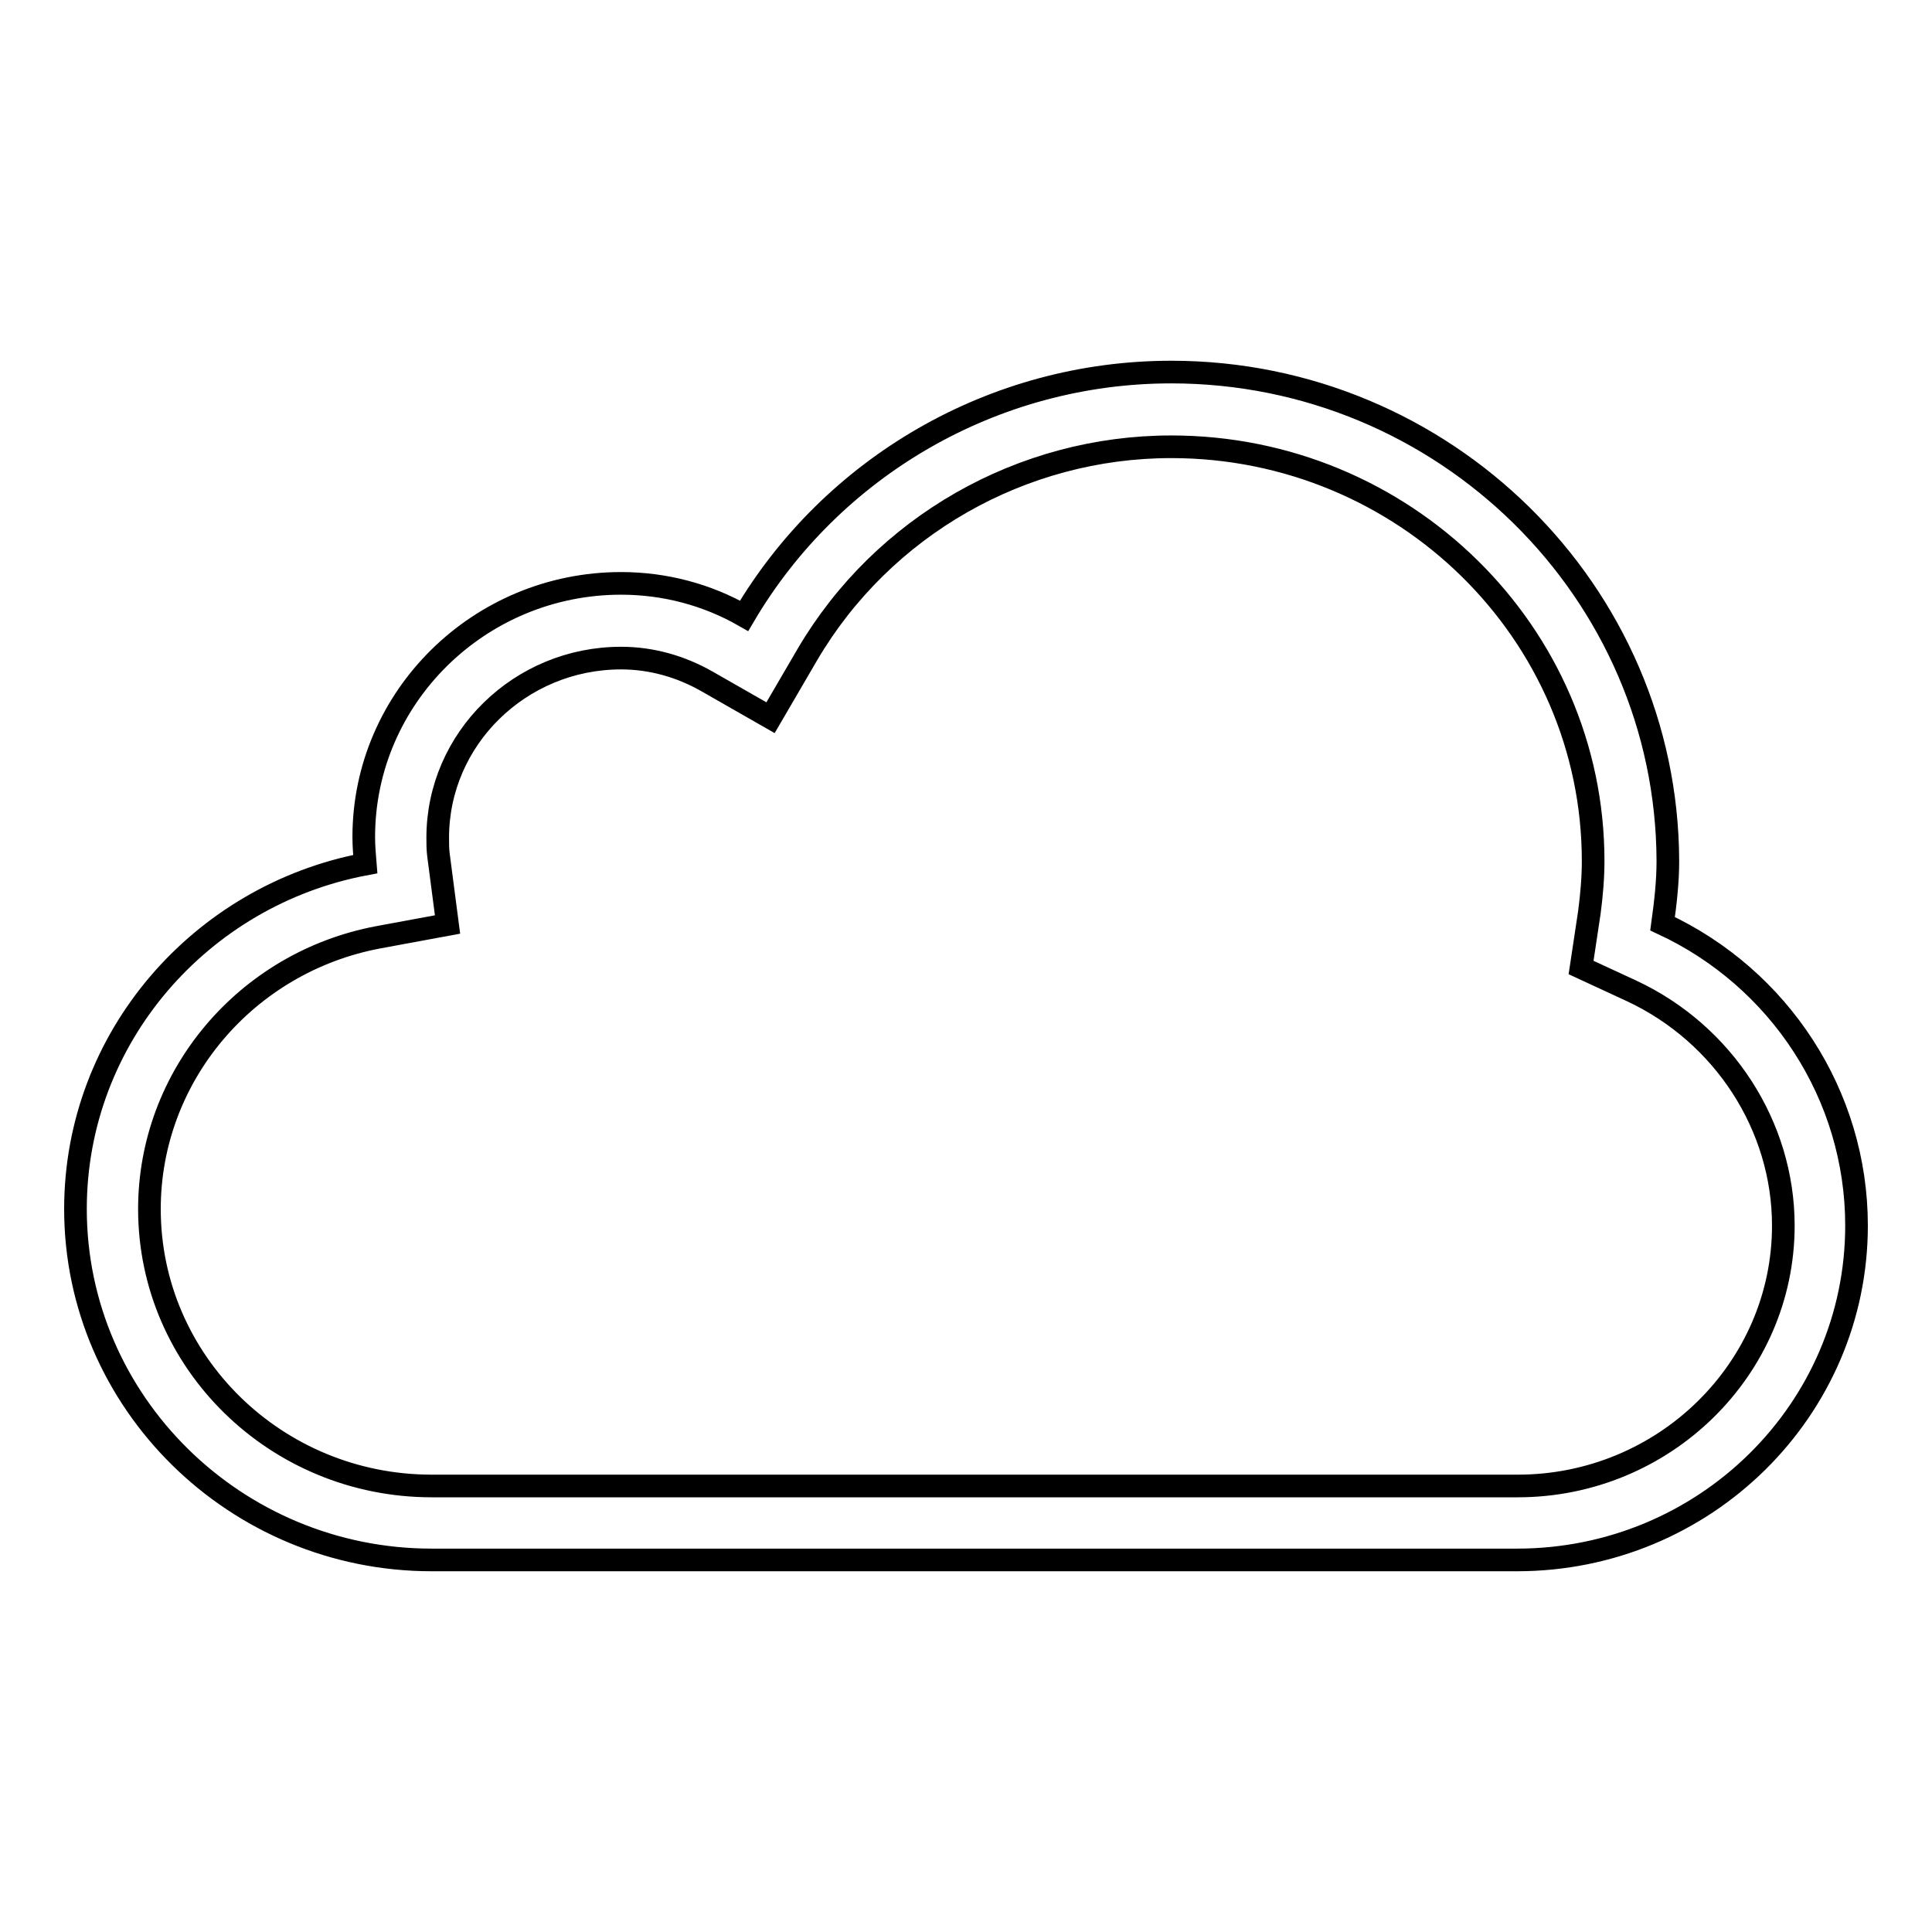
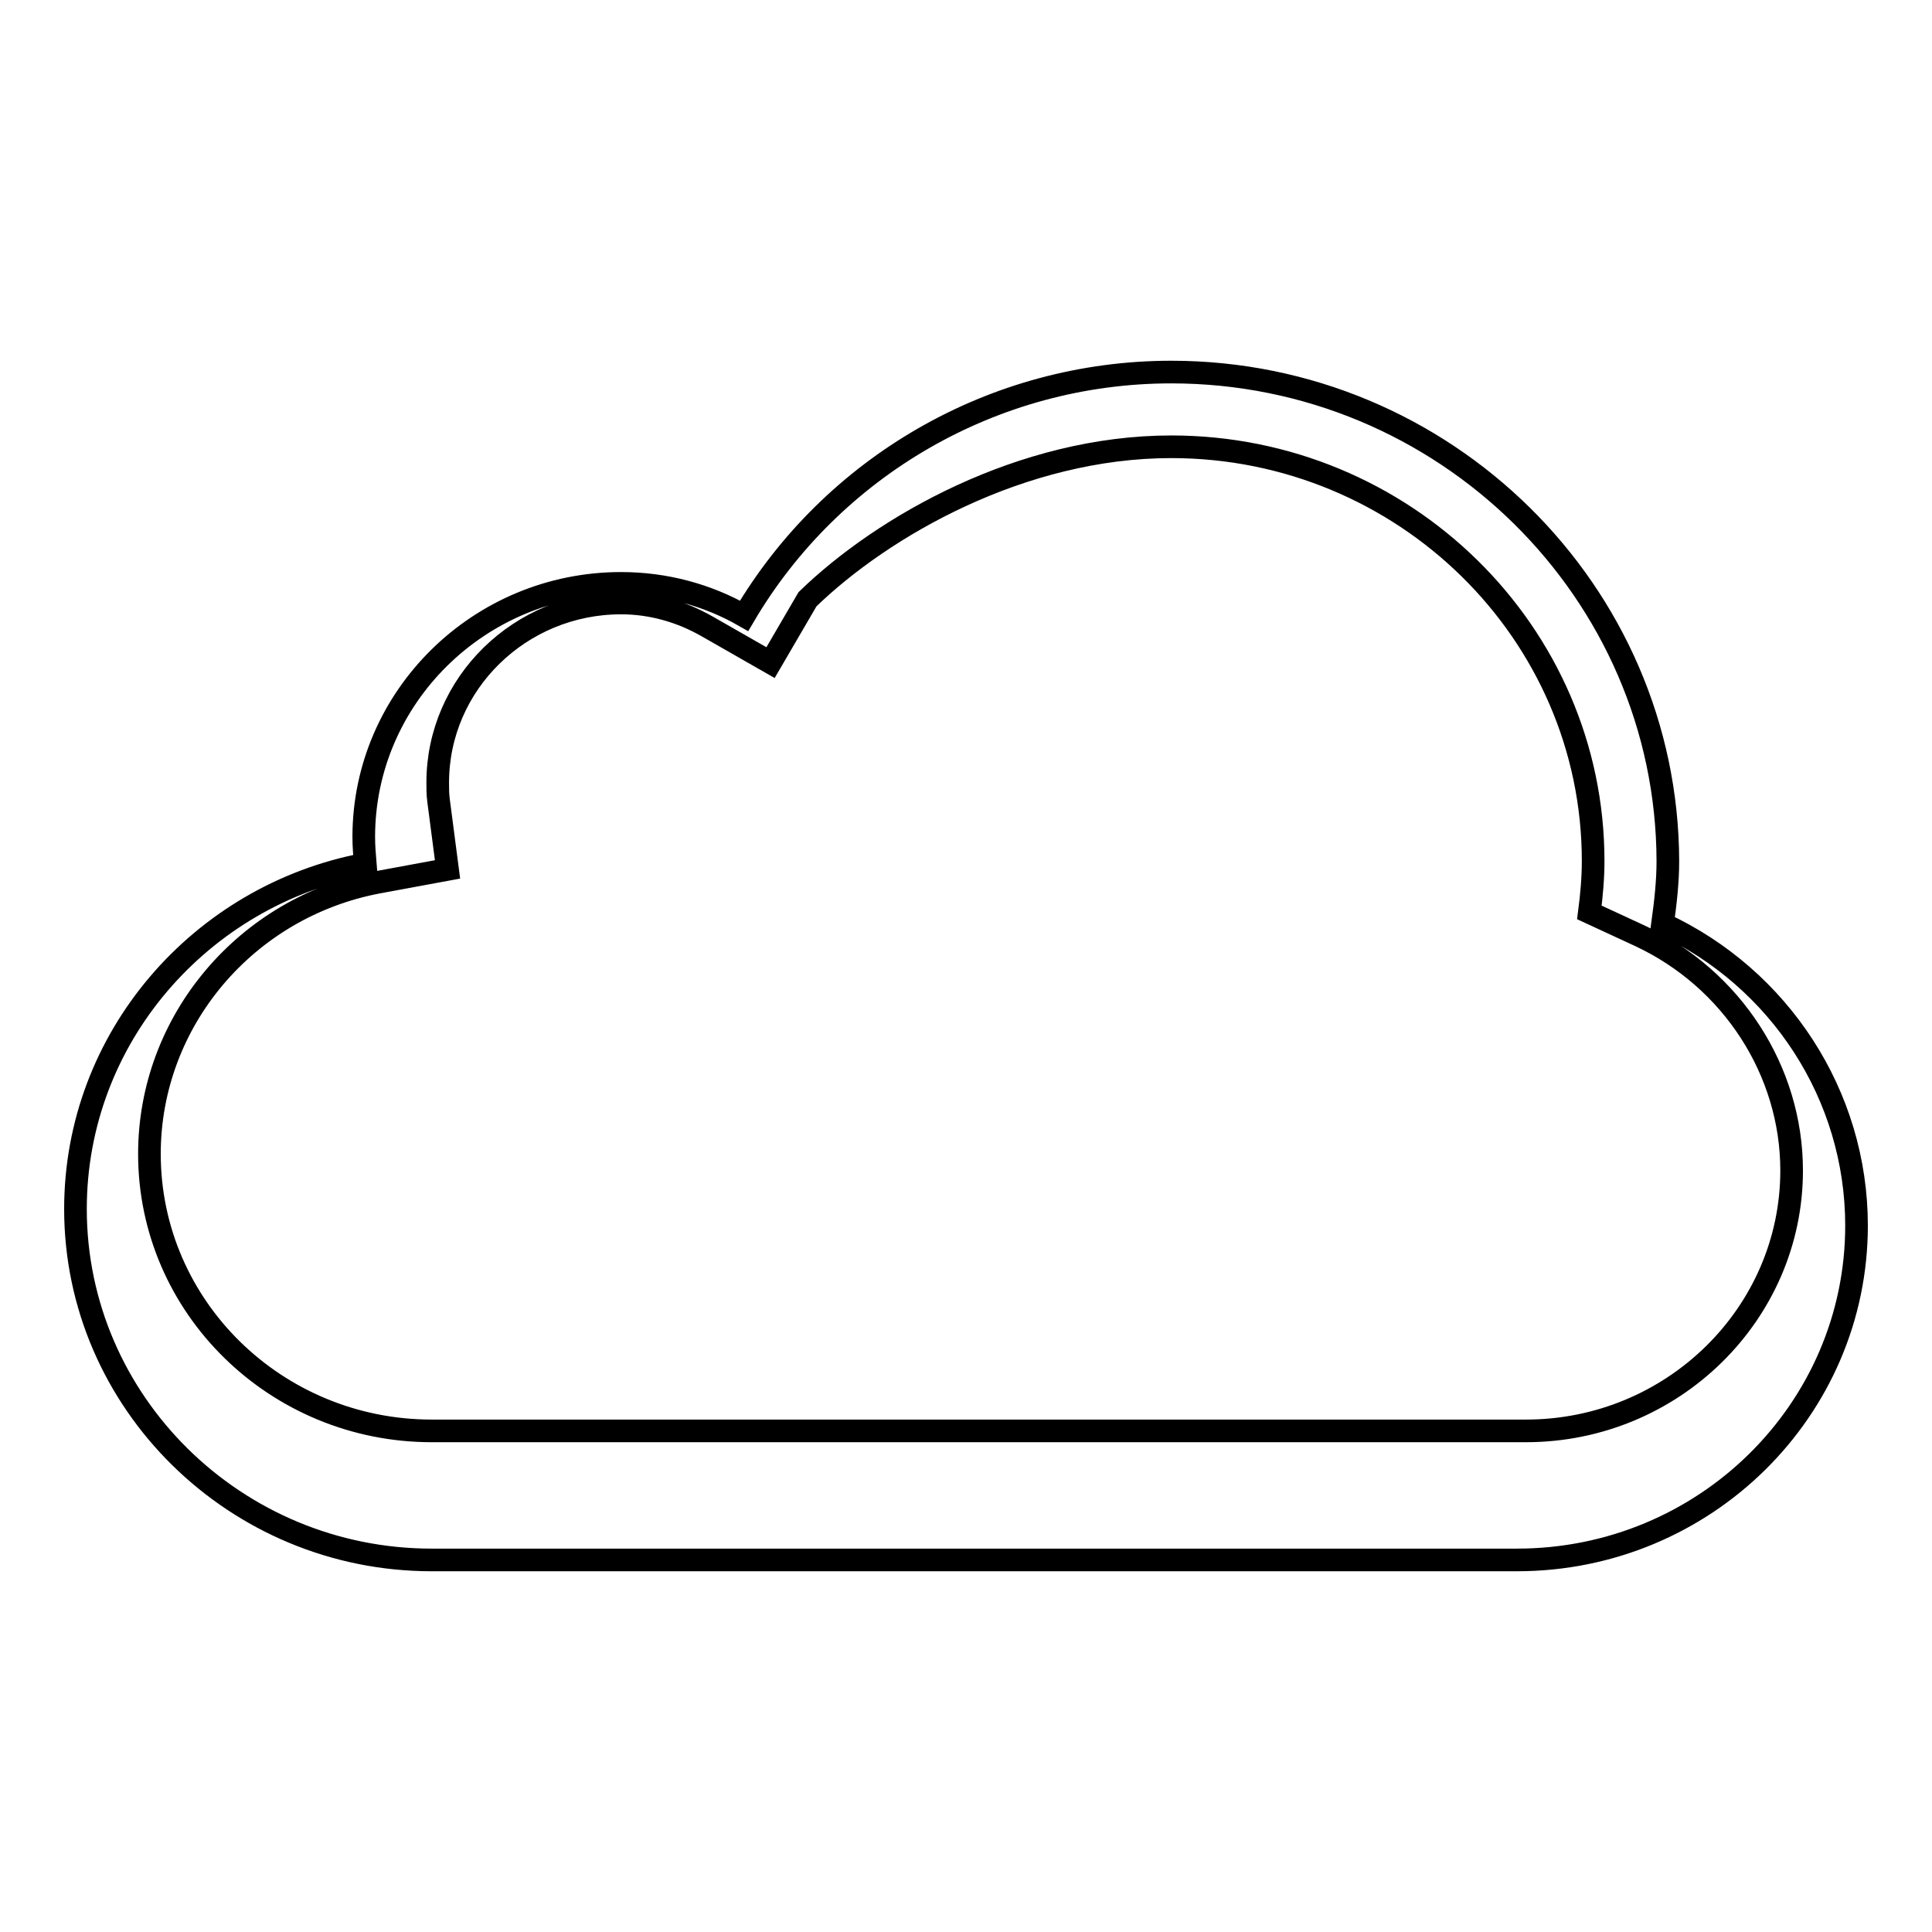
<svg xmlns="http://www.w3.org/2000/svg" version="1.1" x="0px" y="0px" viewBox="0 0 256 256" enable-background="new 0 0 256 256" xml:space="preserve">
  <g>
    <g>
-       <path stroke-width="3" fill-opacity="0" stroke="#000000" d="M155.2,59.2c30.8,0,55.9,24.6,55.9,54.9c0,2.2-0.2,4.5-0.5,6.8l-1.1,7.3l6.7,3.1c12.2,5.7,20.1,17.9,20.1,31.1c0,19-15.8,34.5-35.2,34.5H57.2c-20.6,0-37.4-16.4-37.4-36.7c0-17.6,12.8-32.7,30.3-36l9.2-1.7l-1.2-9.2c-0.1-0.8-0.1-1.5-0.1-2.3c0-13.1,10.9-23.8,24.3-23.8c4,0,7.9,1.1,11.4,3.1l8.4,4.8l4.9-8.4C117,69.7,135.4,59.2,155.2,59.2 M155.2,49.3c-23.6,0-45,12.6-56.6,32.3c-4.9-2.8-10.5-4.3-16.3-4.3c-18.8,0-34.1,15.1-34.1,33.6c0,1.2,0.1,2.4,0.2,3.6c-21.8,4.1-38.4,23-38.4,45.7c0,25.6,21.2,46.5,47.2,46.5H201c24.9,0,45-19.9,45-44.3c0-17.3-10.2-32.8-25.7-40c0.4-2.9,0.7-5.6,0.7-8.3C220.9,78.4,191.4,49.3,155.2,49.3L155.2,49.3z" />
+       <path stroke-width="3" fill-opacity="0" stroke="#000000" d="M155.2,59.2c30.8,0,55.9,24.6,55.9,54.9c0,2.2-0.2,4.5-0.5,6.8l6.7,3.1c12.2,5.7,20.1,17.9,20.1,31.1c0,19-15.8,34.5-35.2,34.5H57.2c-20.6,0-37.4-16.4-37.4-36.7c0-17.6,12.8-32.7,30.3-36l9.2-1.7l-1.2-9.2c-0.1-0.8-0.1-1.5-0.1-2.3c0-13.1,10.9-23.8,24.3-23.8c4,0,7.9,1.1,11.4,3.1l8.4,4.8l4.9-8.4C117,69.7,135.4,59.2,155.2,59.2 M155.2,49.3c-23.6,0-45,12.6-56.6,32.3c-4.9-2.8-10.5-4.3-16.3-4.3c-18.8,0-34.1,15.1-34.1,33.6c0,1.2,0.1,2.4,0.2,3.6c-21.8,4.1-38.4,23-38.4,45.7c0,25.6,21.2,46.5,47.2,46.5H201c24.9,0,45-19.9,45-44.3c0-17.3-10.2-32.8-25.7-40c0.4-2.9,0.7-5.6,0.7-8.3C220.9,78.4,191.4,49.3,155.2,49.3L155.2,49.3z" />
    </g>
  </g>
</svg>